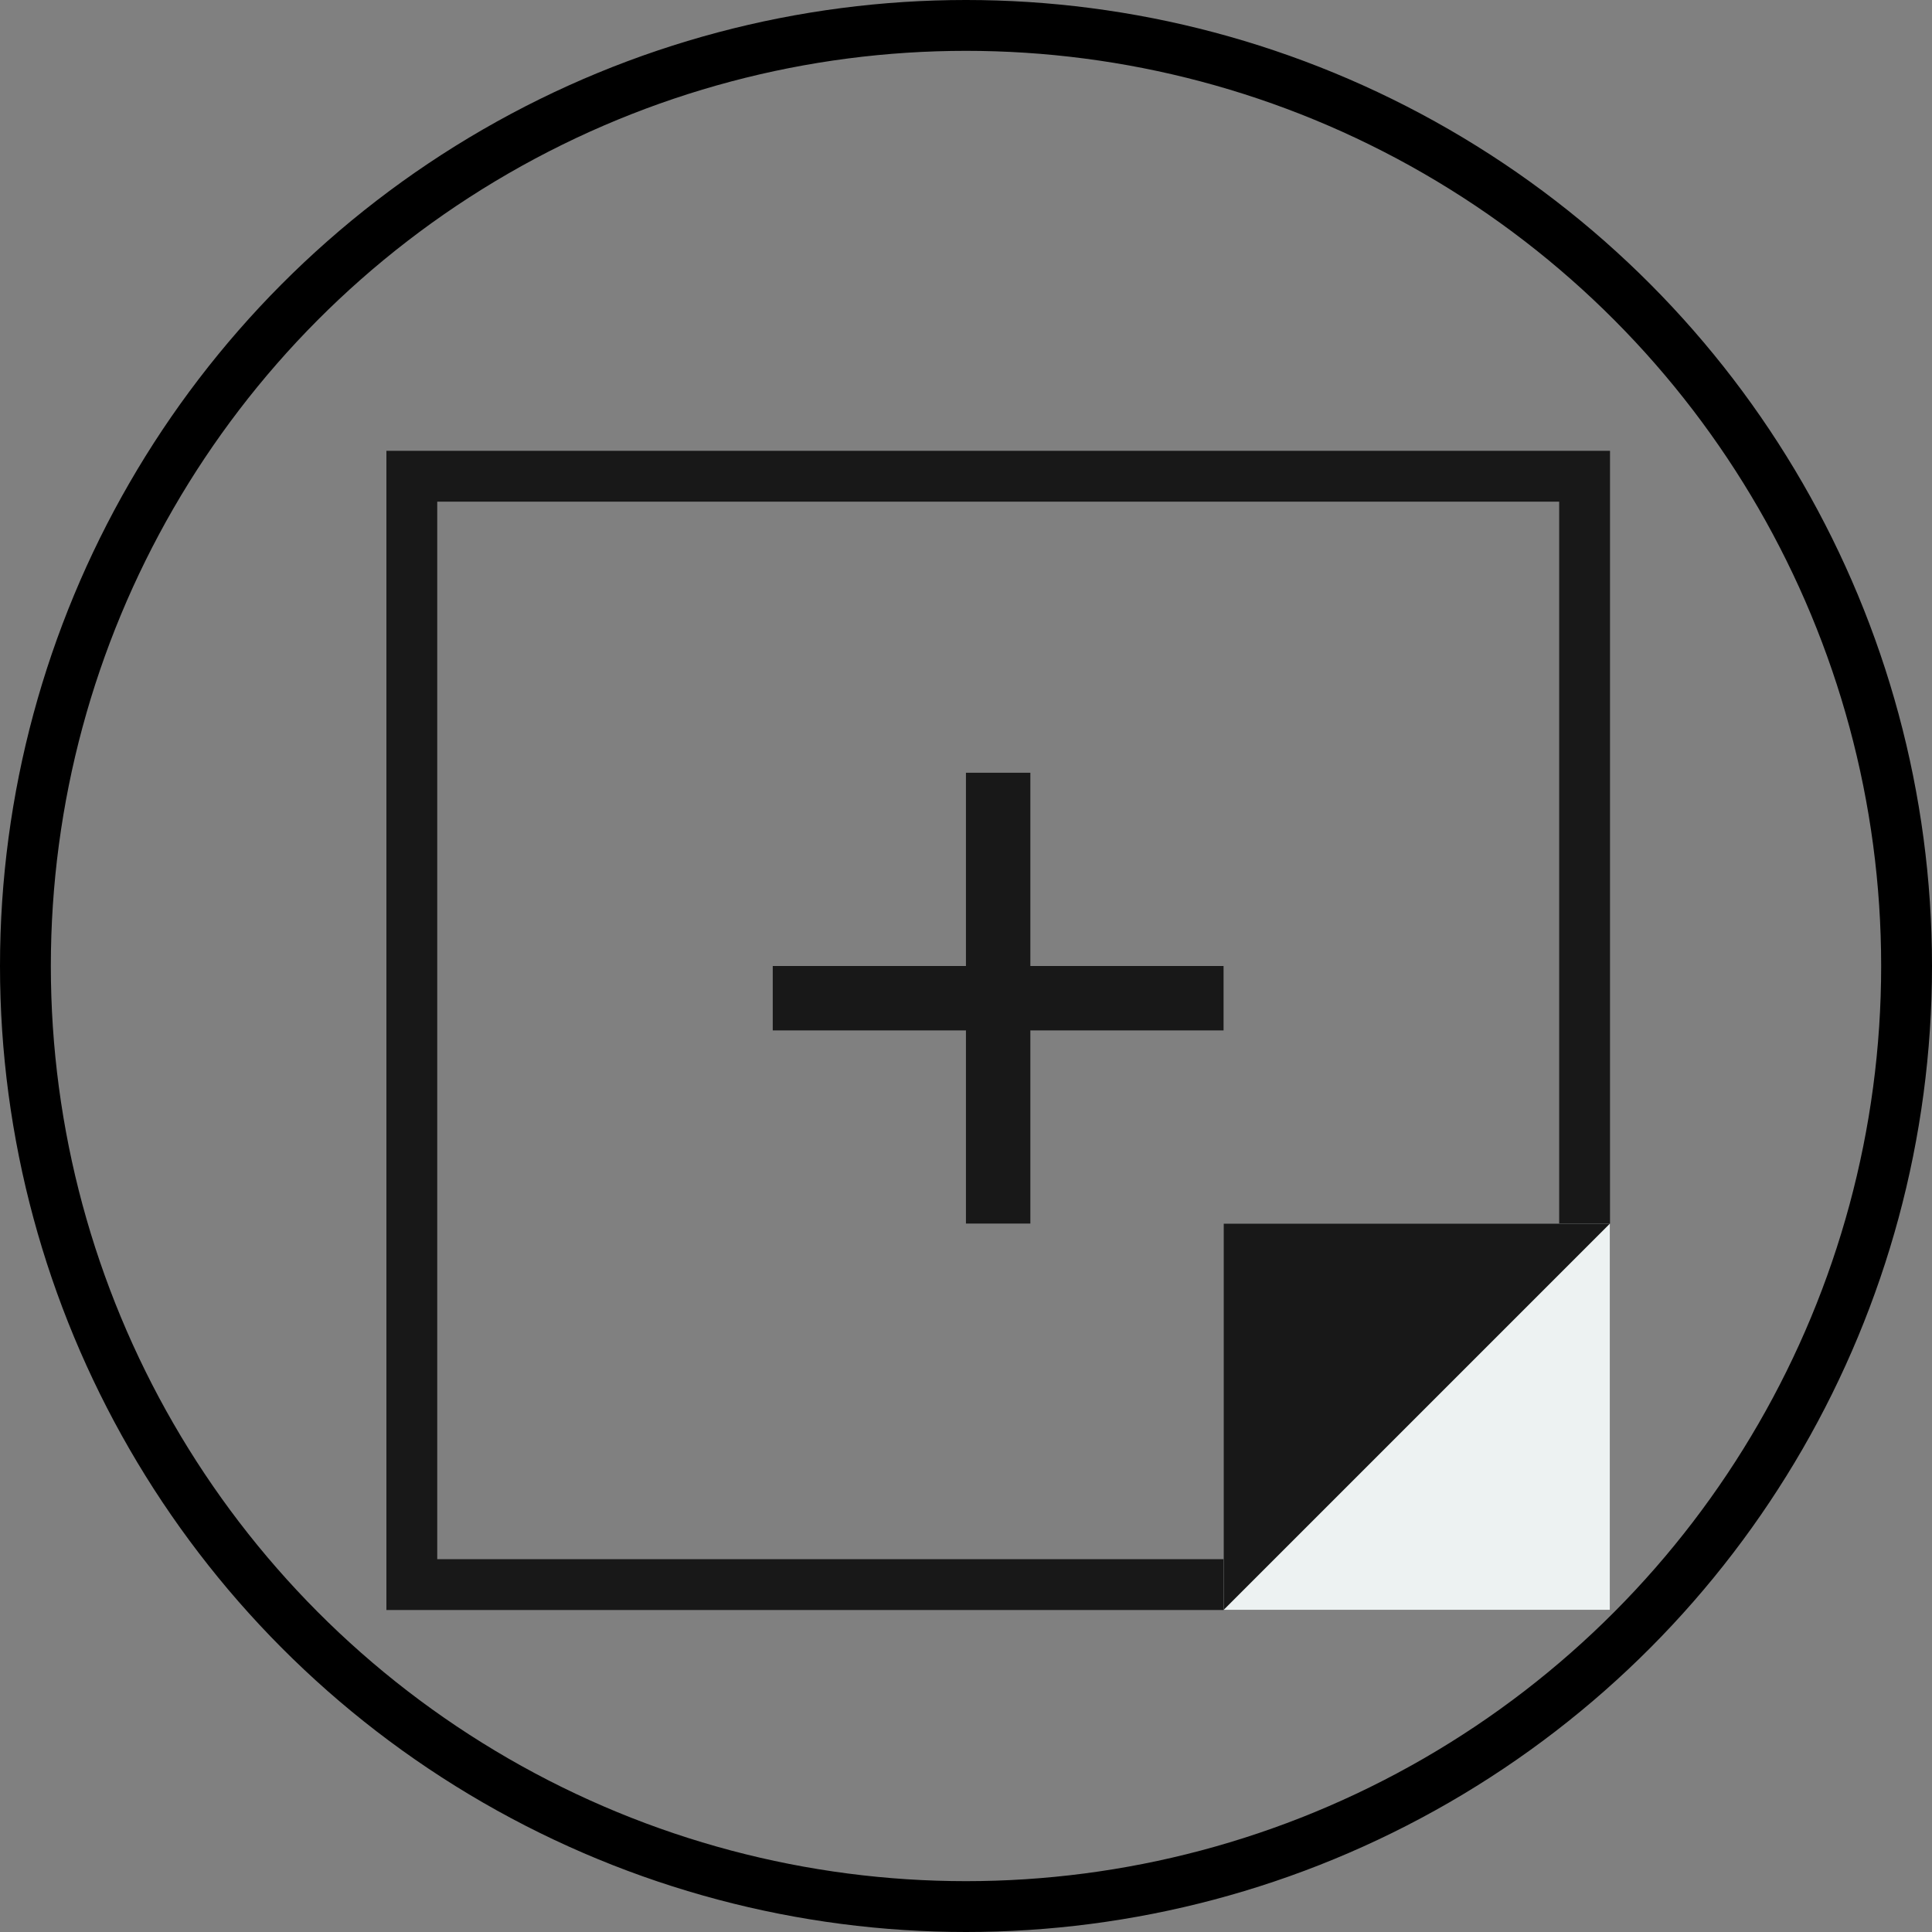
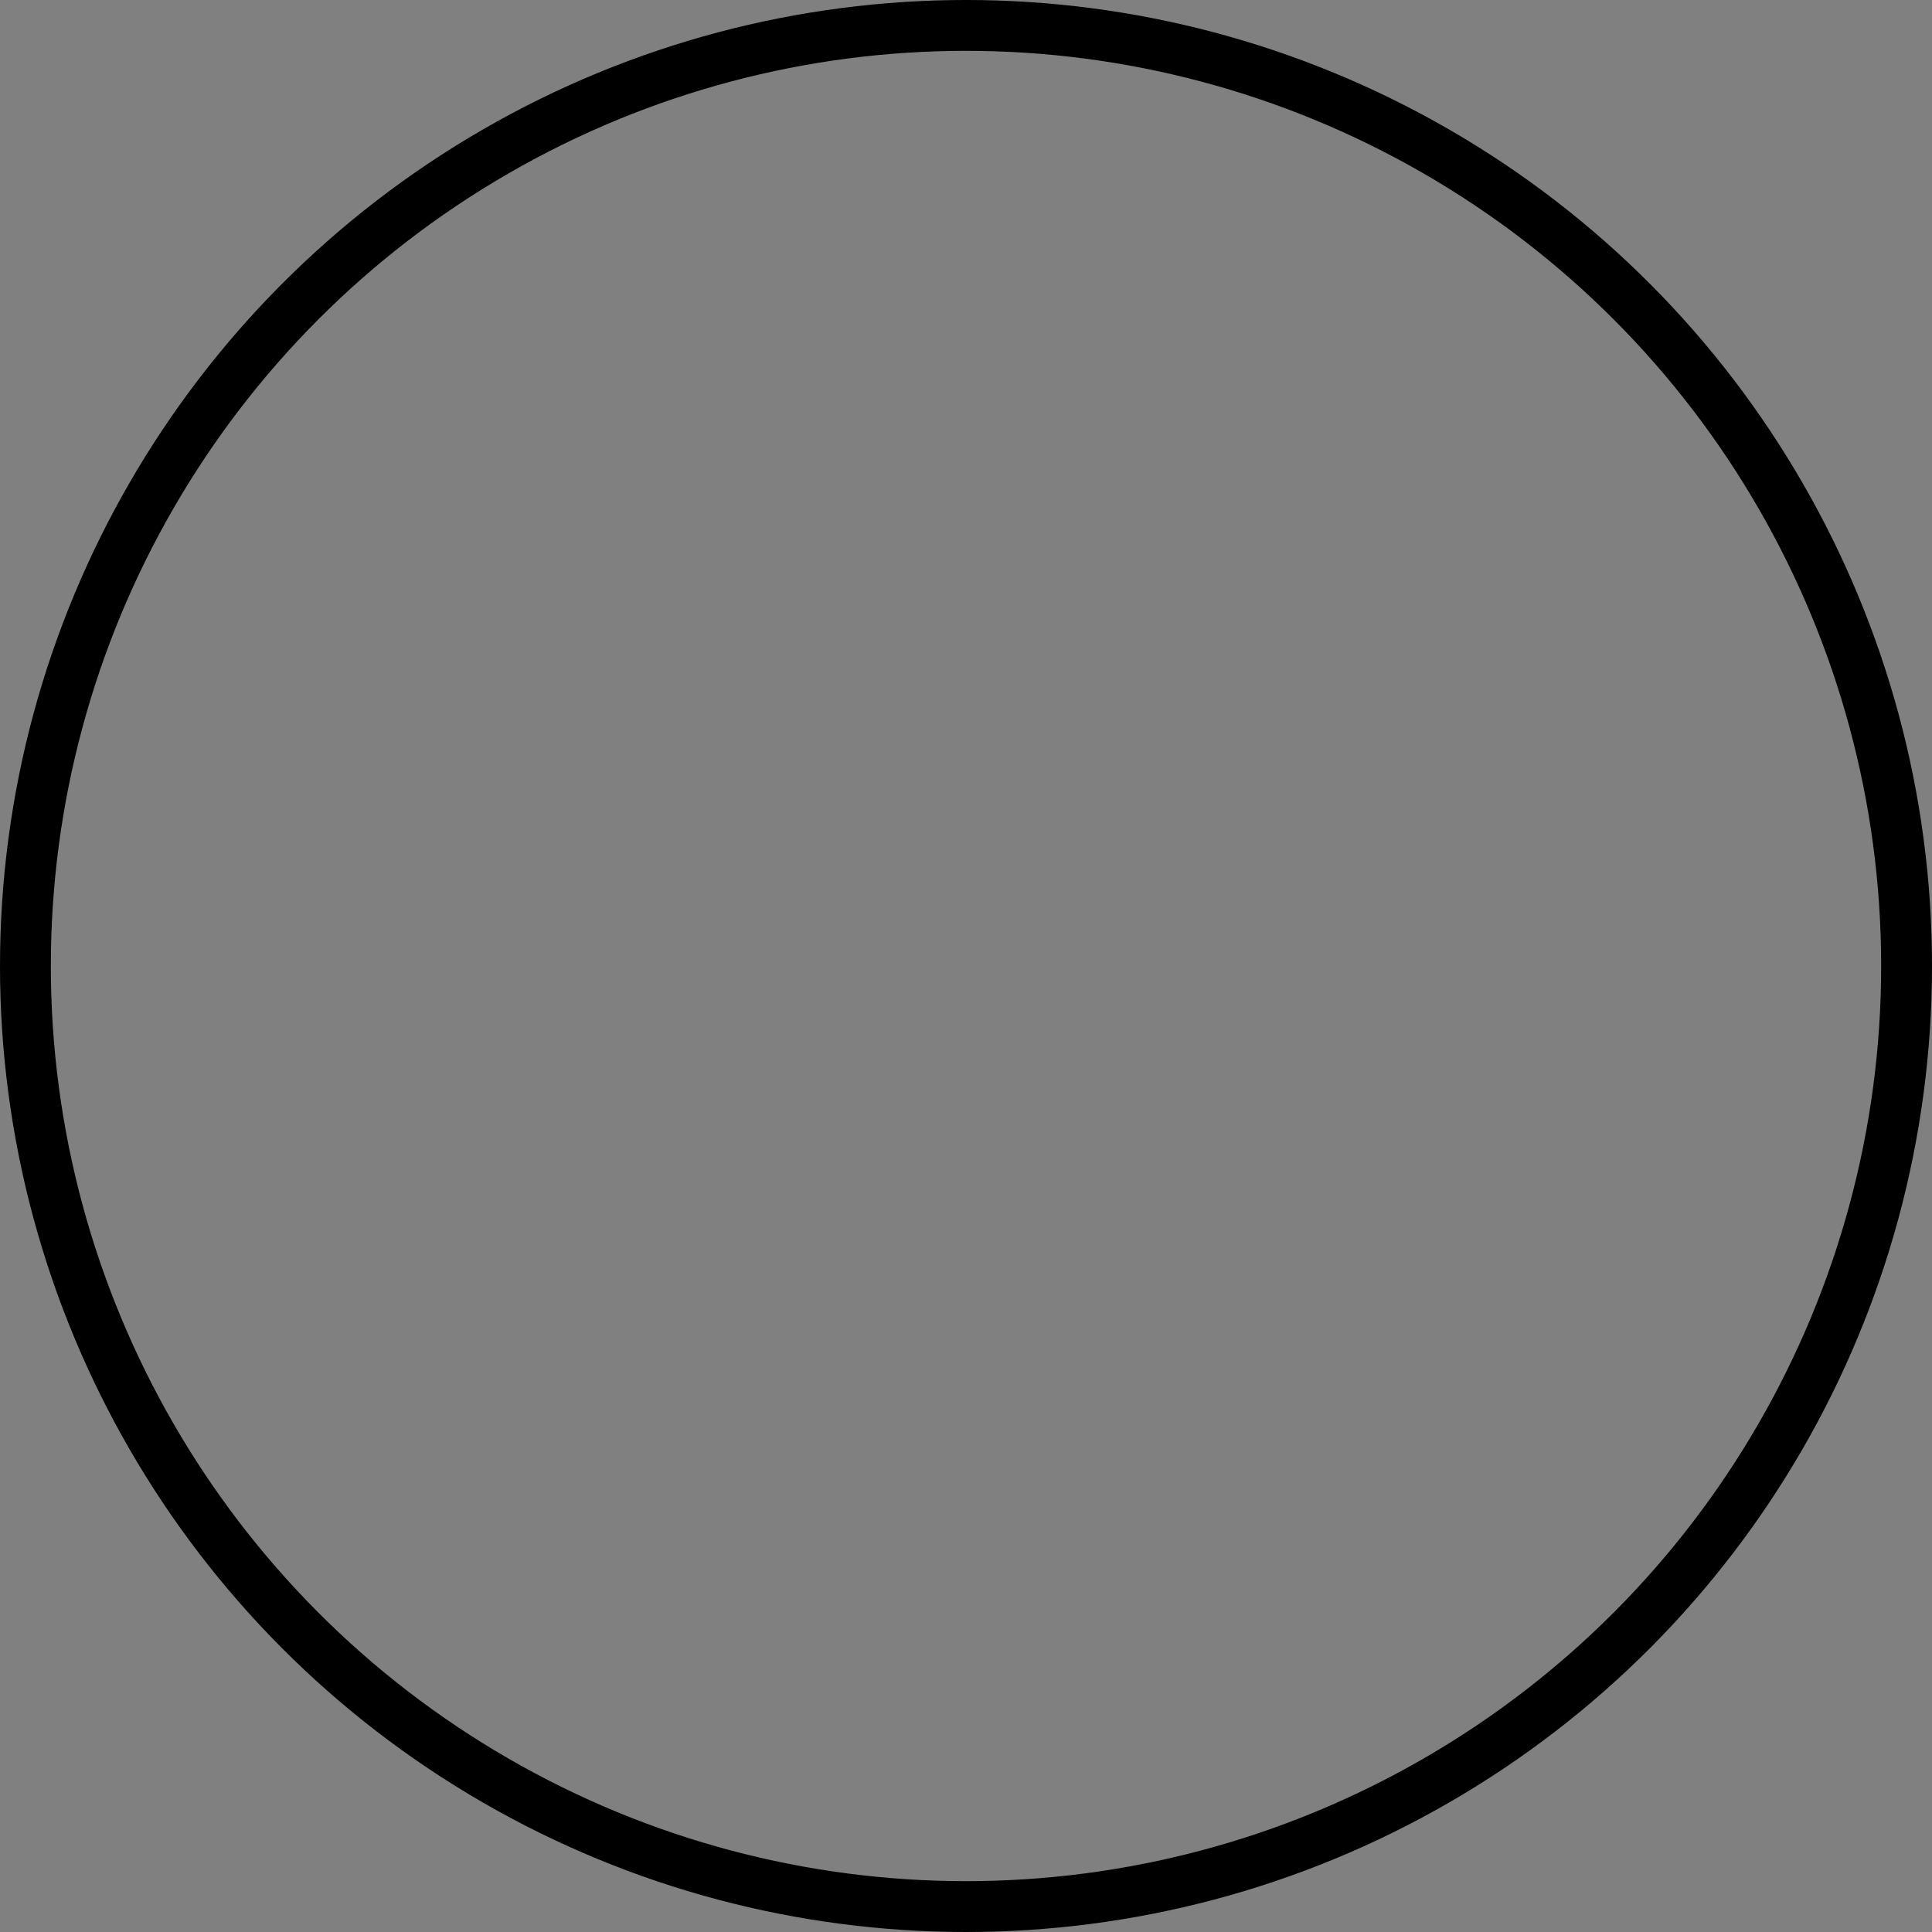
<svg xmlns="http://www.w3.org/2000/svg" fill="none" viewBox="0 0 38 38" height="38" width="38">
  <rect x="0" y="0" width="38" height="38" fill="#808080" stroke="none" />
  <circle stroke="black" r="18.5" cy="19" cx="19" />
-   <rect stroke="#181818" height="21.8" width="23.067" y="9.367" x="8.1" />
-   <rect fill="#EDF2F2" height="7.6" width="7.6" y="24.066" x="24.066" />
-   <path fill="#181818" d="M24.066 24.066H31.666L24.066 31.666V24.066Z" />
-   <rect fill="#181818" height="1.267" width="8.867" y="19" x="15.199" />
-   <rect fill="#181818" transform="rotate(90 20.266 15.199)" height="1.267" width="8.867" y="15.199" x="20.266" />
</svg>